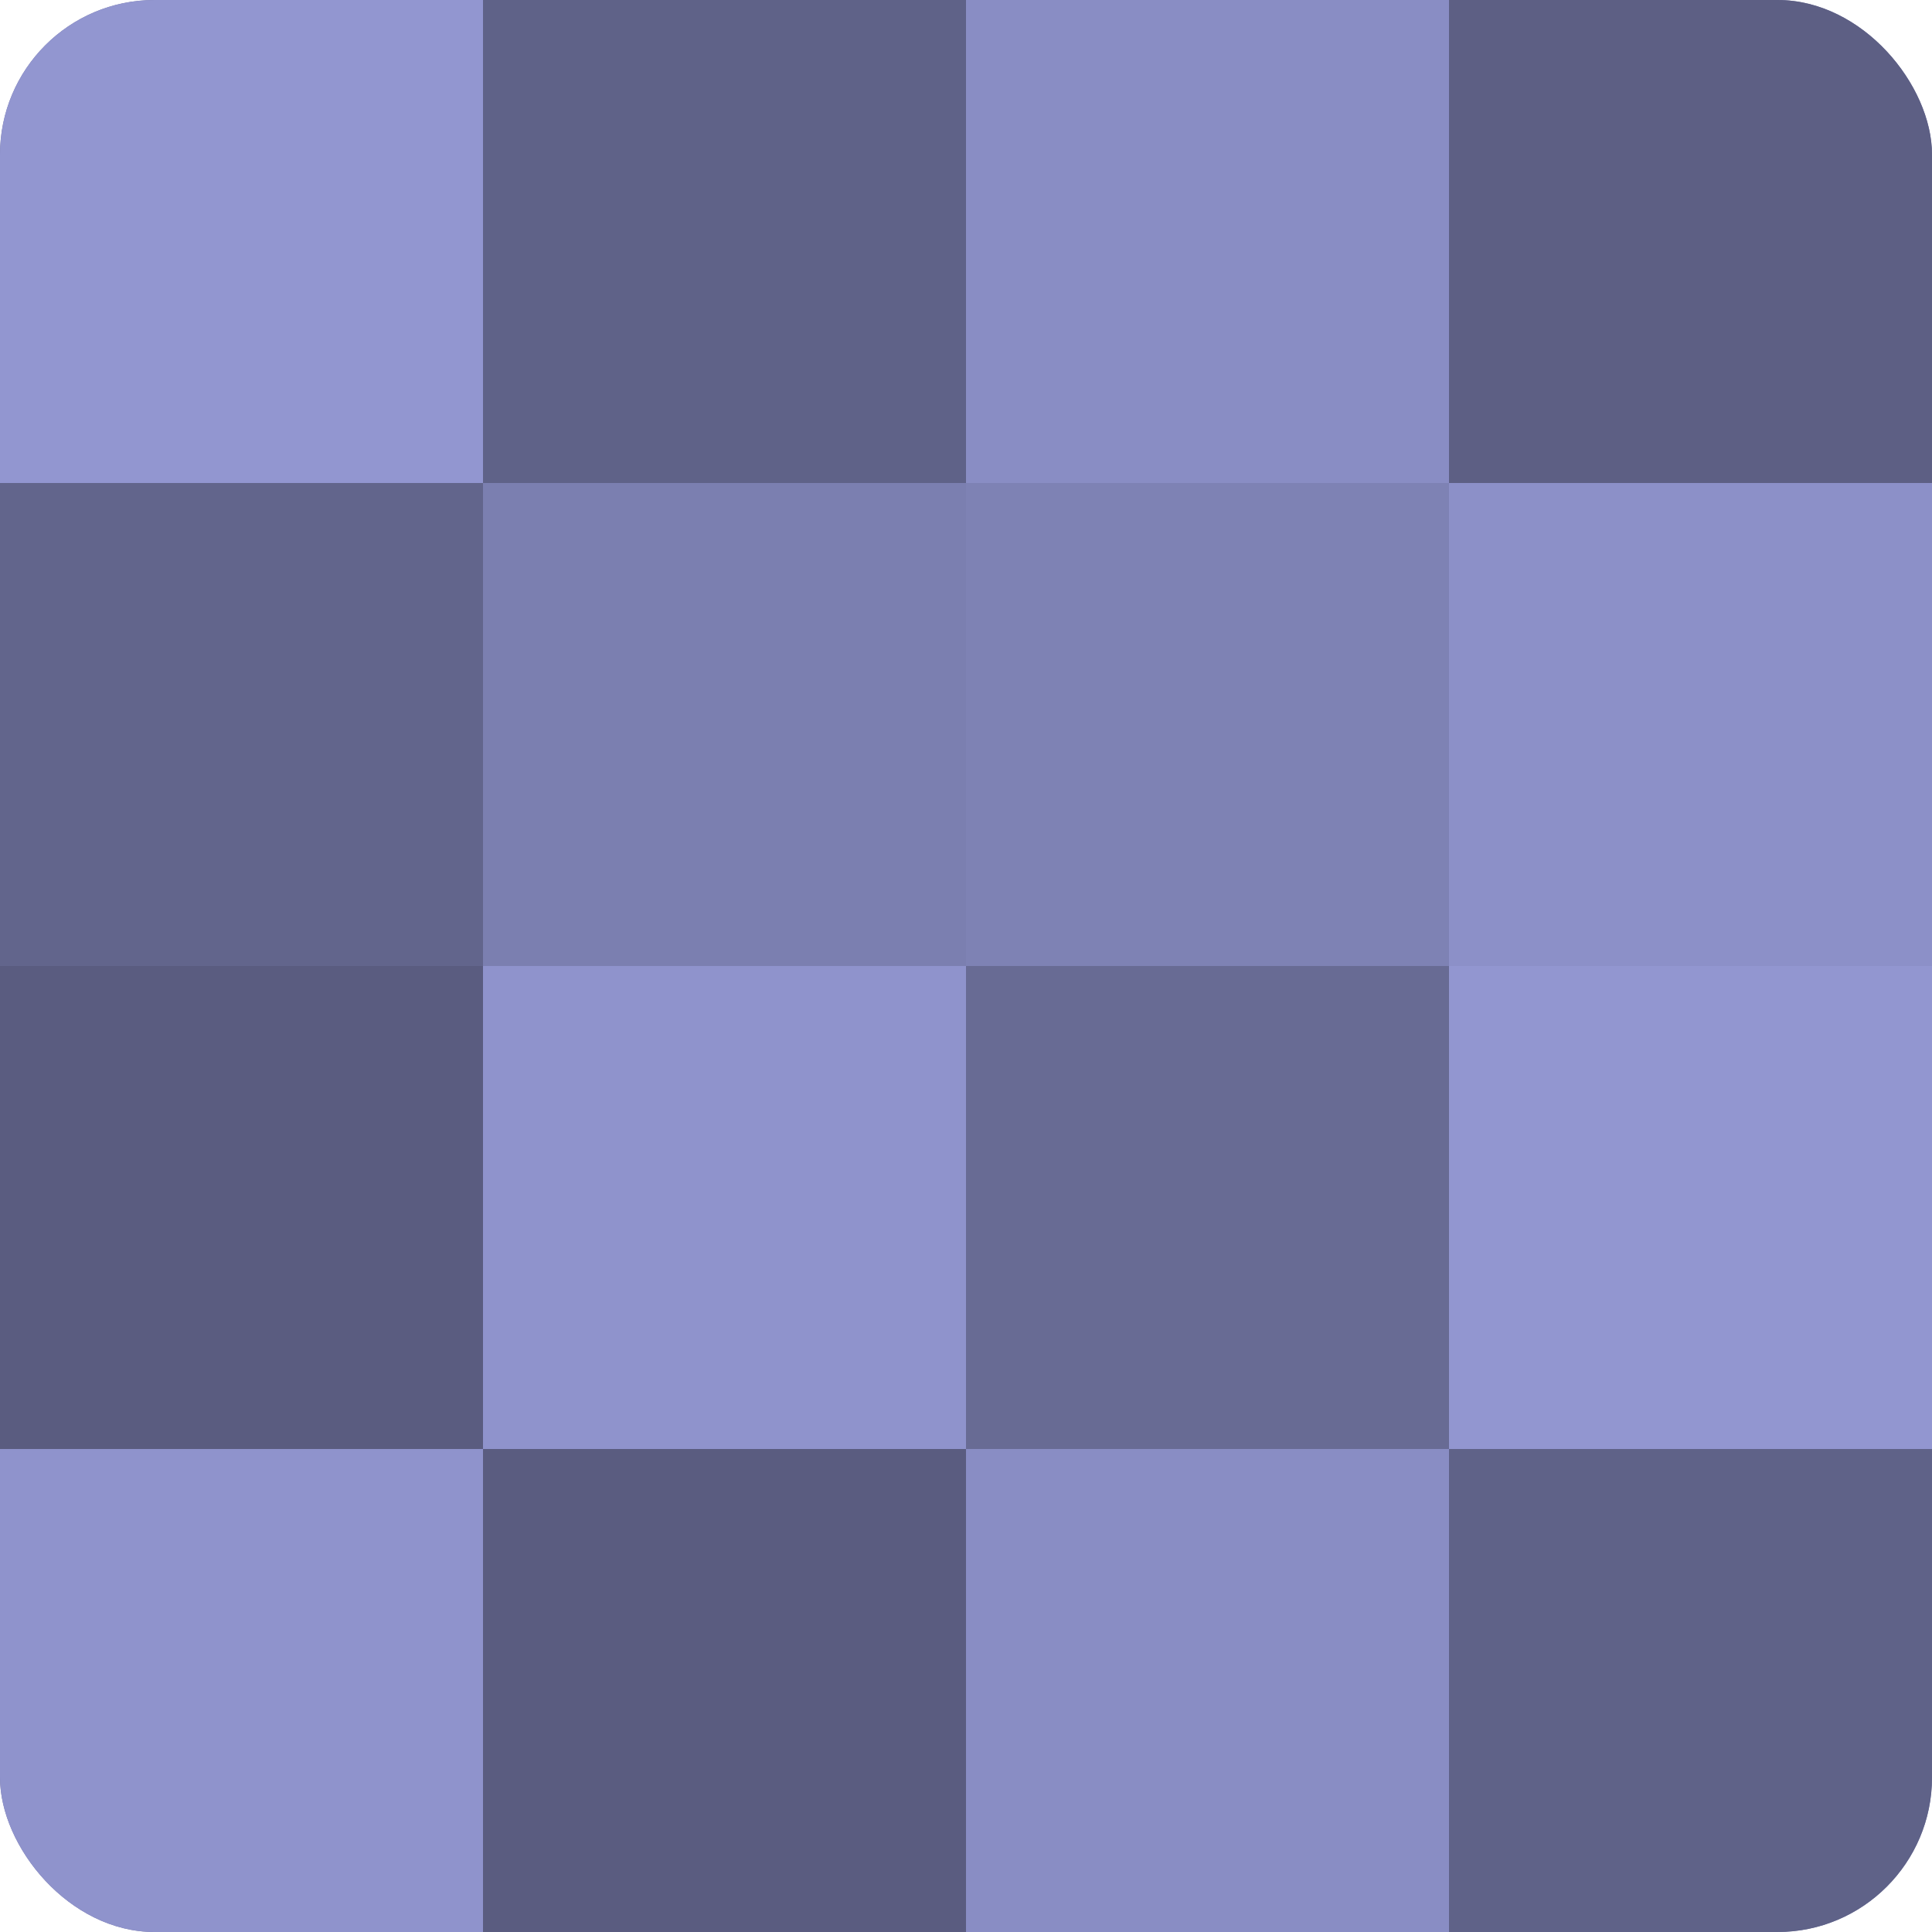
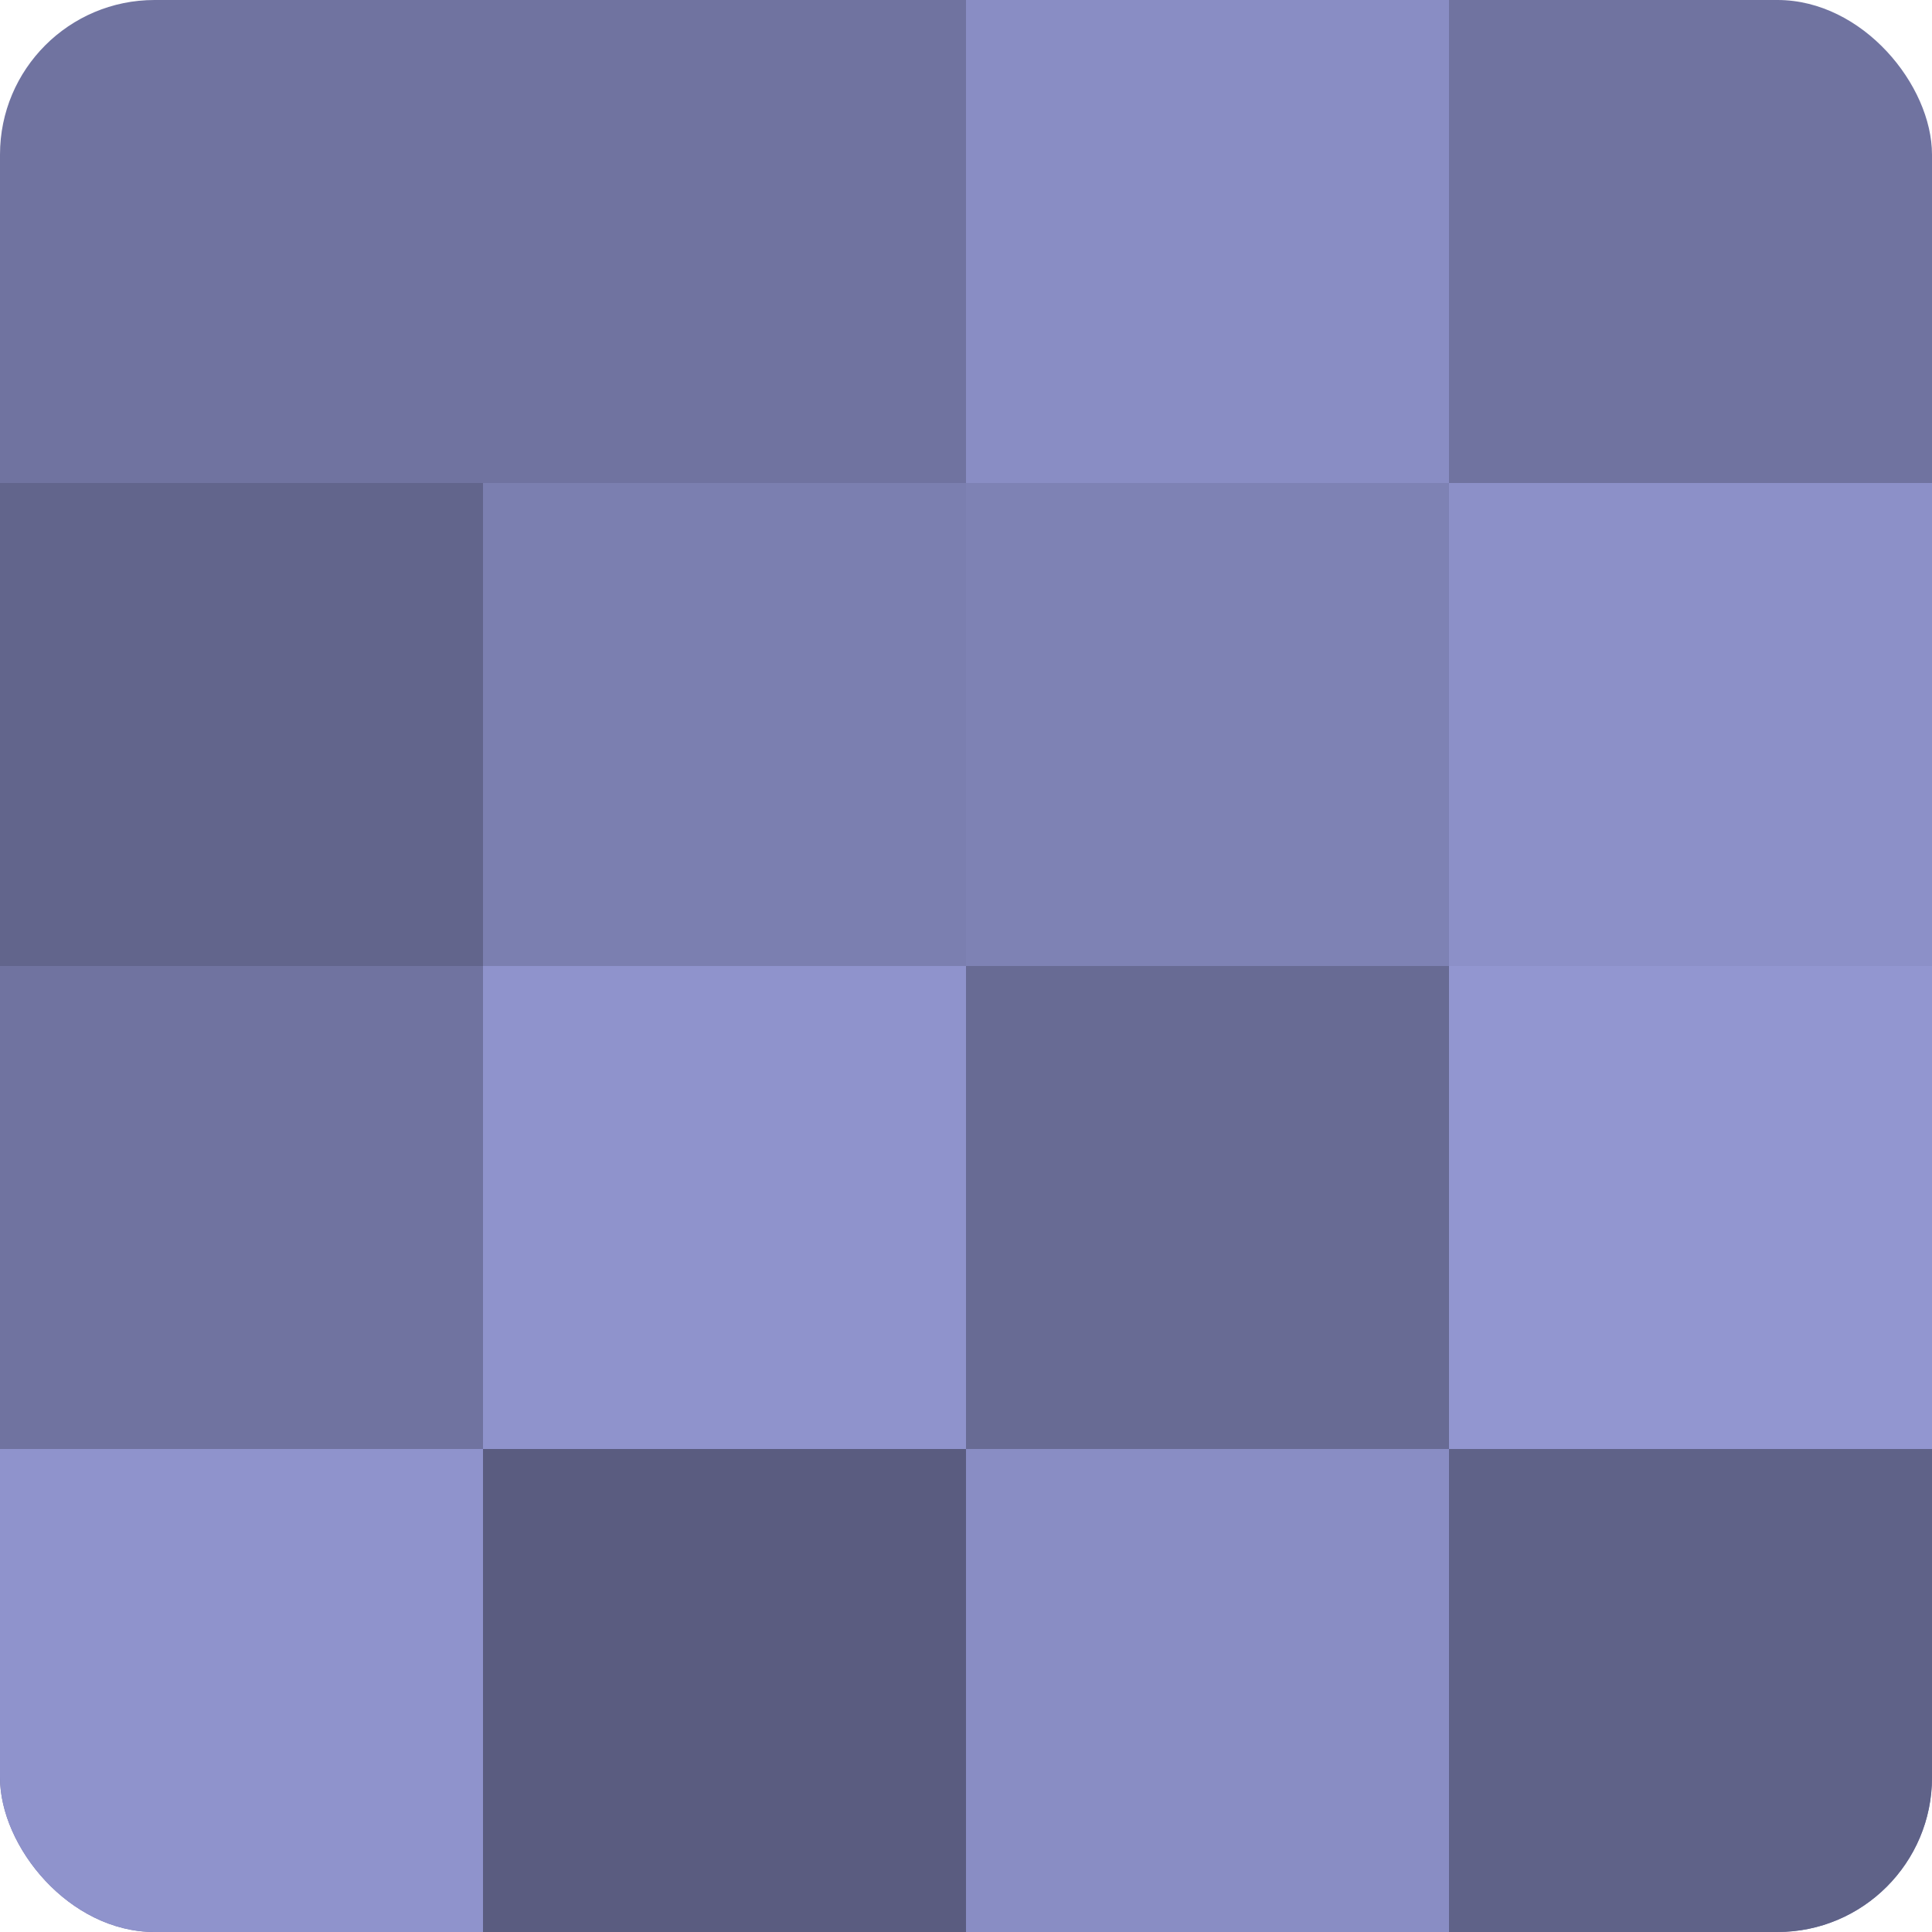
<svg xmlns="http://www.w3.org/2000/svg" width="60" height="60" viewBox="0 0 100 100" preserveAspectRatio="xMidYMid meet">
  <defs>
    <clipPath id="c" width="100" height="100">
      <rect width="100" height="100" rx="8" ry="8" />
    </clipPath>
  </defs>
  <g clip-path="url(#c)">
    <rect width="100" height="100" fill="#7073a0" />
-     <rect width="25" height="25" fill="#9296d0" />
    <rect y="25" width="25" height="25" fill="#62658c" />
-     <rect y="50" width="25" height="25" fill="#5a5c80" />
    <rect y="75" width="25" height="25" fill="#8f93cc" />
-     <rect x="25" width="25" height="25" fill="#5f6288" />
    <rect x="25" y="25" width="25" height="25" fill="#7b7fb0" />
    <rect x="25" y="50" width="25" height="25" fill="#8f93cc" />
    <rect x="25" y="75" width="25" height="25" fill="#5a5c80" />
    <rect x="50" width="25" height="25" fill="#898dc4" />
    <rect x="50" y="25" width="25" height="25" fill="#7e82b4" />
    <rect x="50" y="50" width="25" height="25" fill="#686b94" />
    <rect x="50" y="75" width="25" height="25" fill="#898dc4" />
-     <rect x="75" width="25" height="25" fill="#5d5f84" />
    <rect x="75" y="25" width="25" height="25" fill="#8c90c8" />
    <rect x="75" y="50" width="25" height="25" fill="#9296d0" />
    <rect x="75" y="75" width="25" height="25" fill="#5f6288" />
  </g>
</svg>